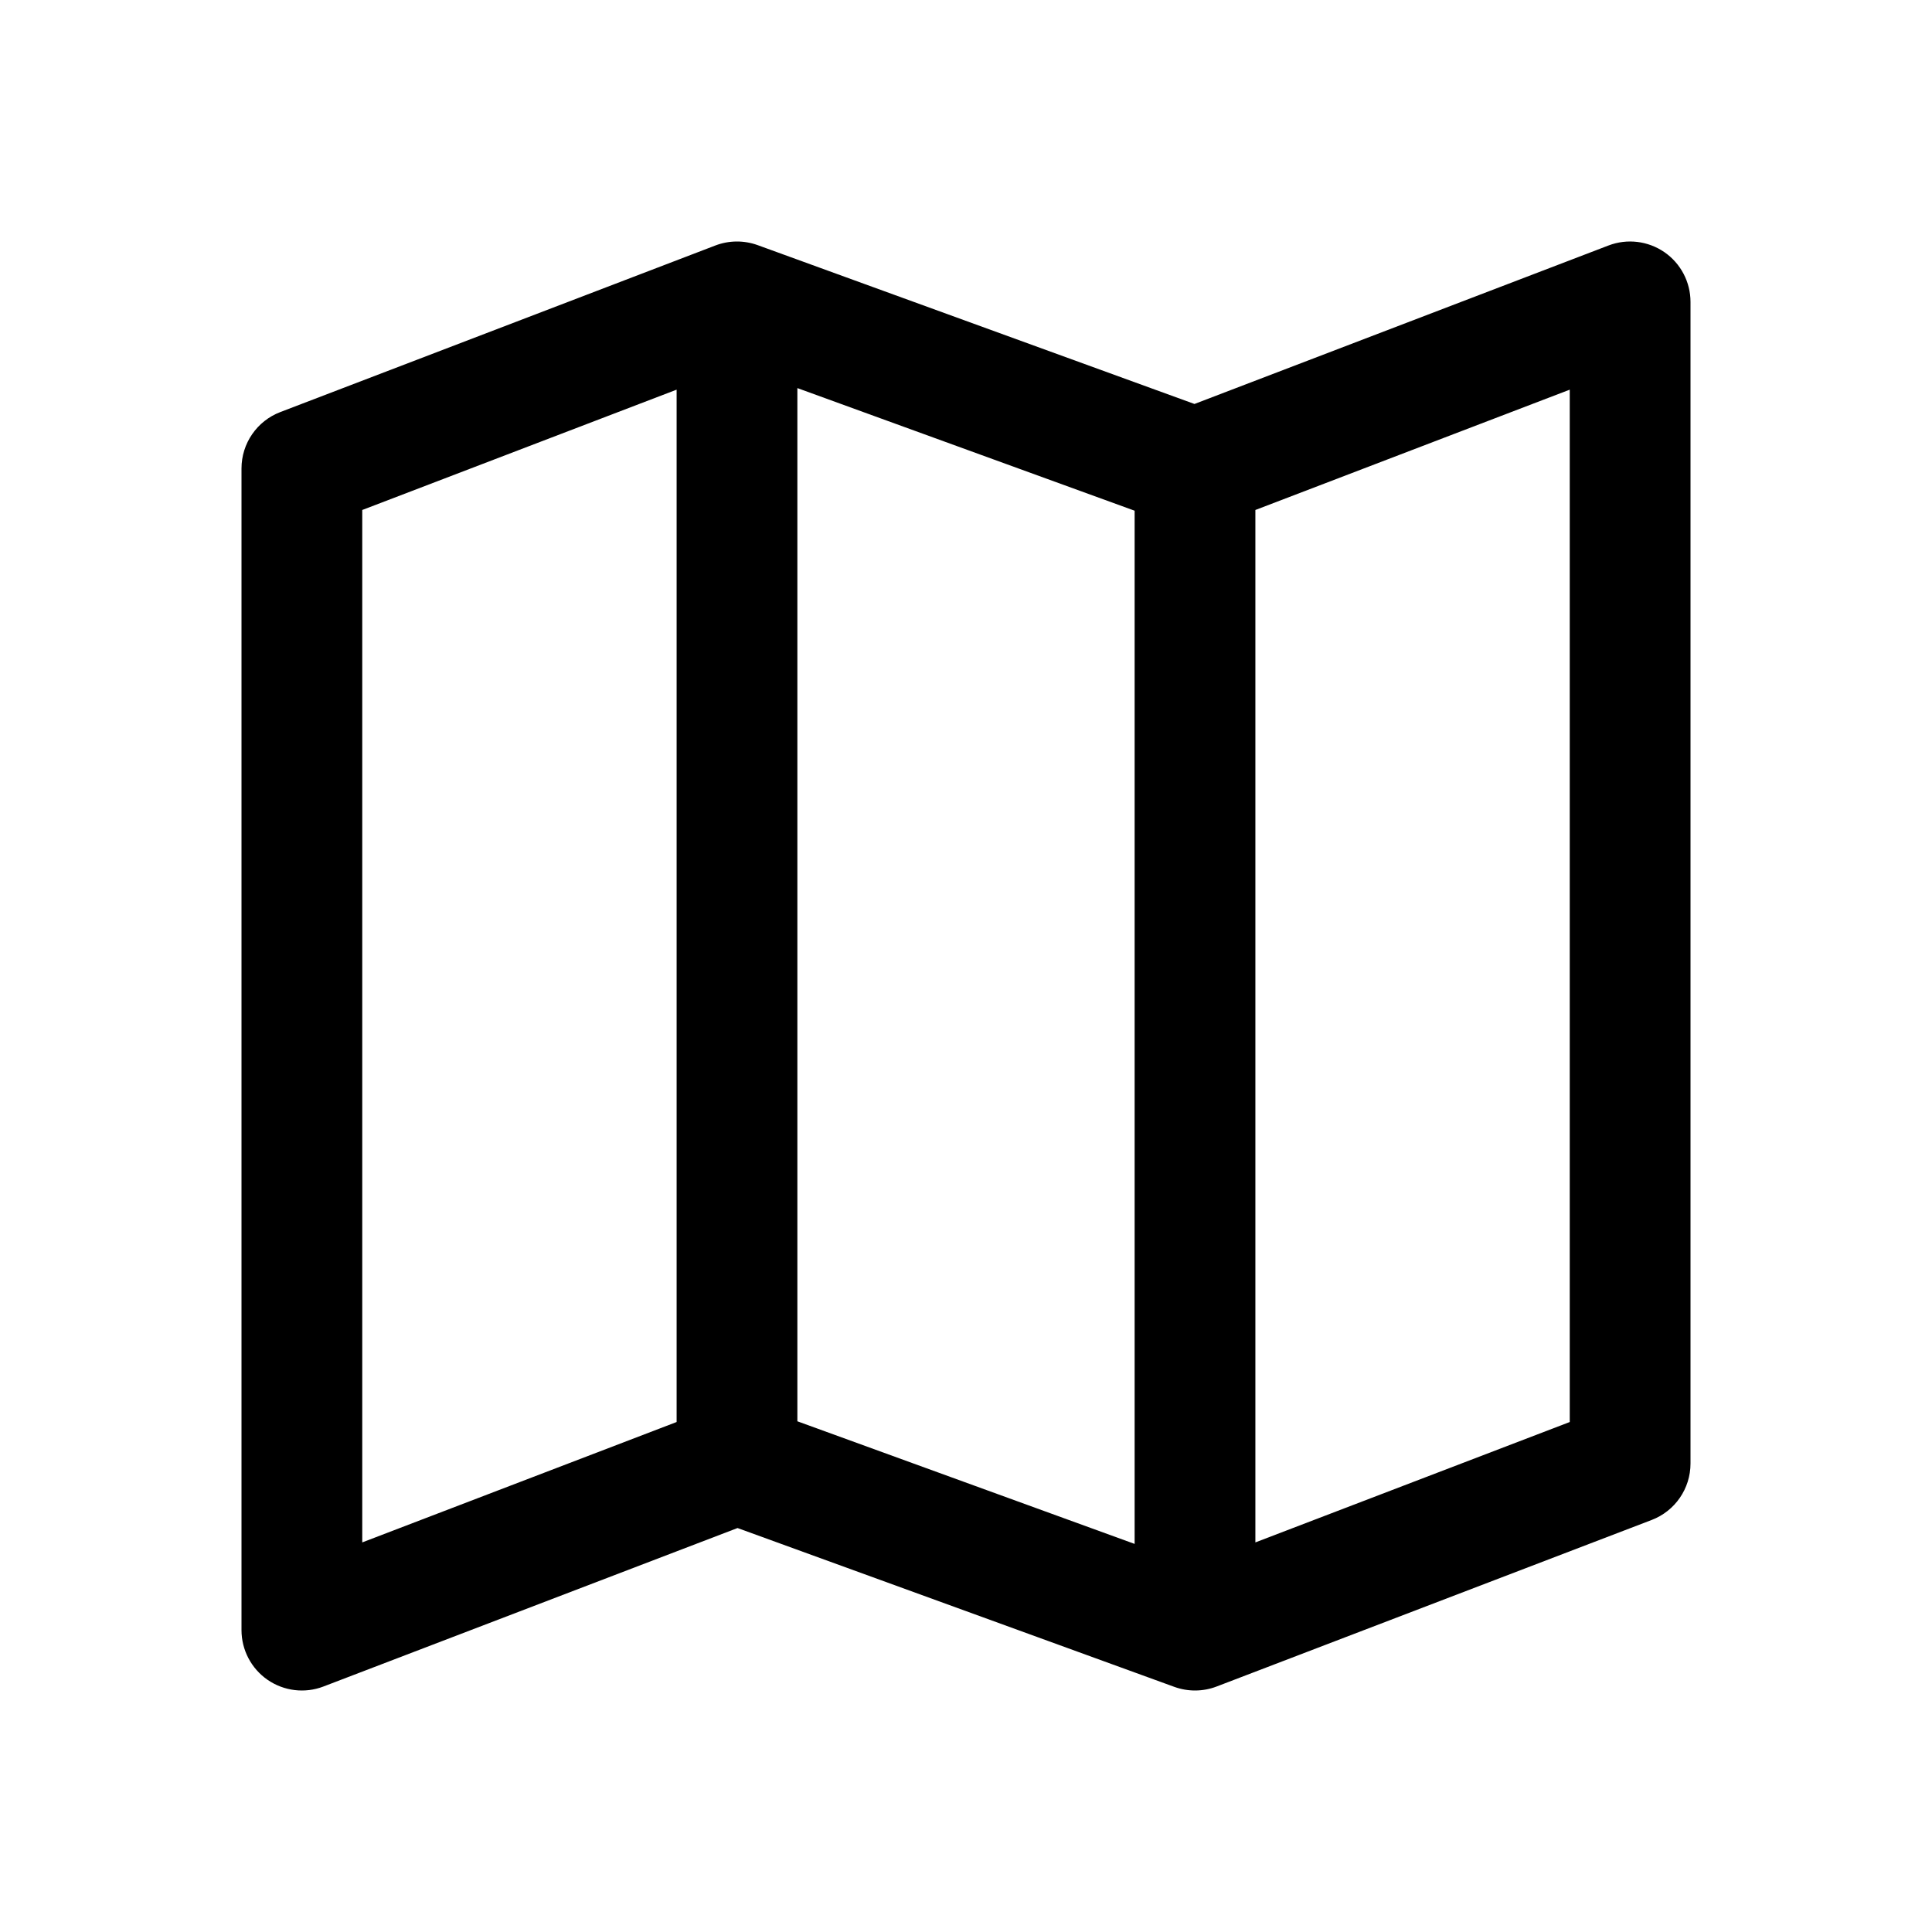
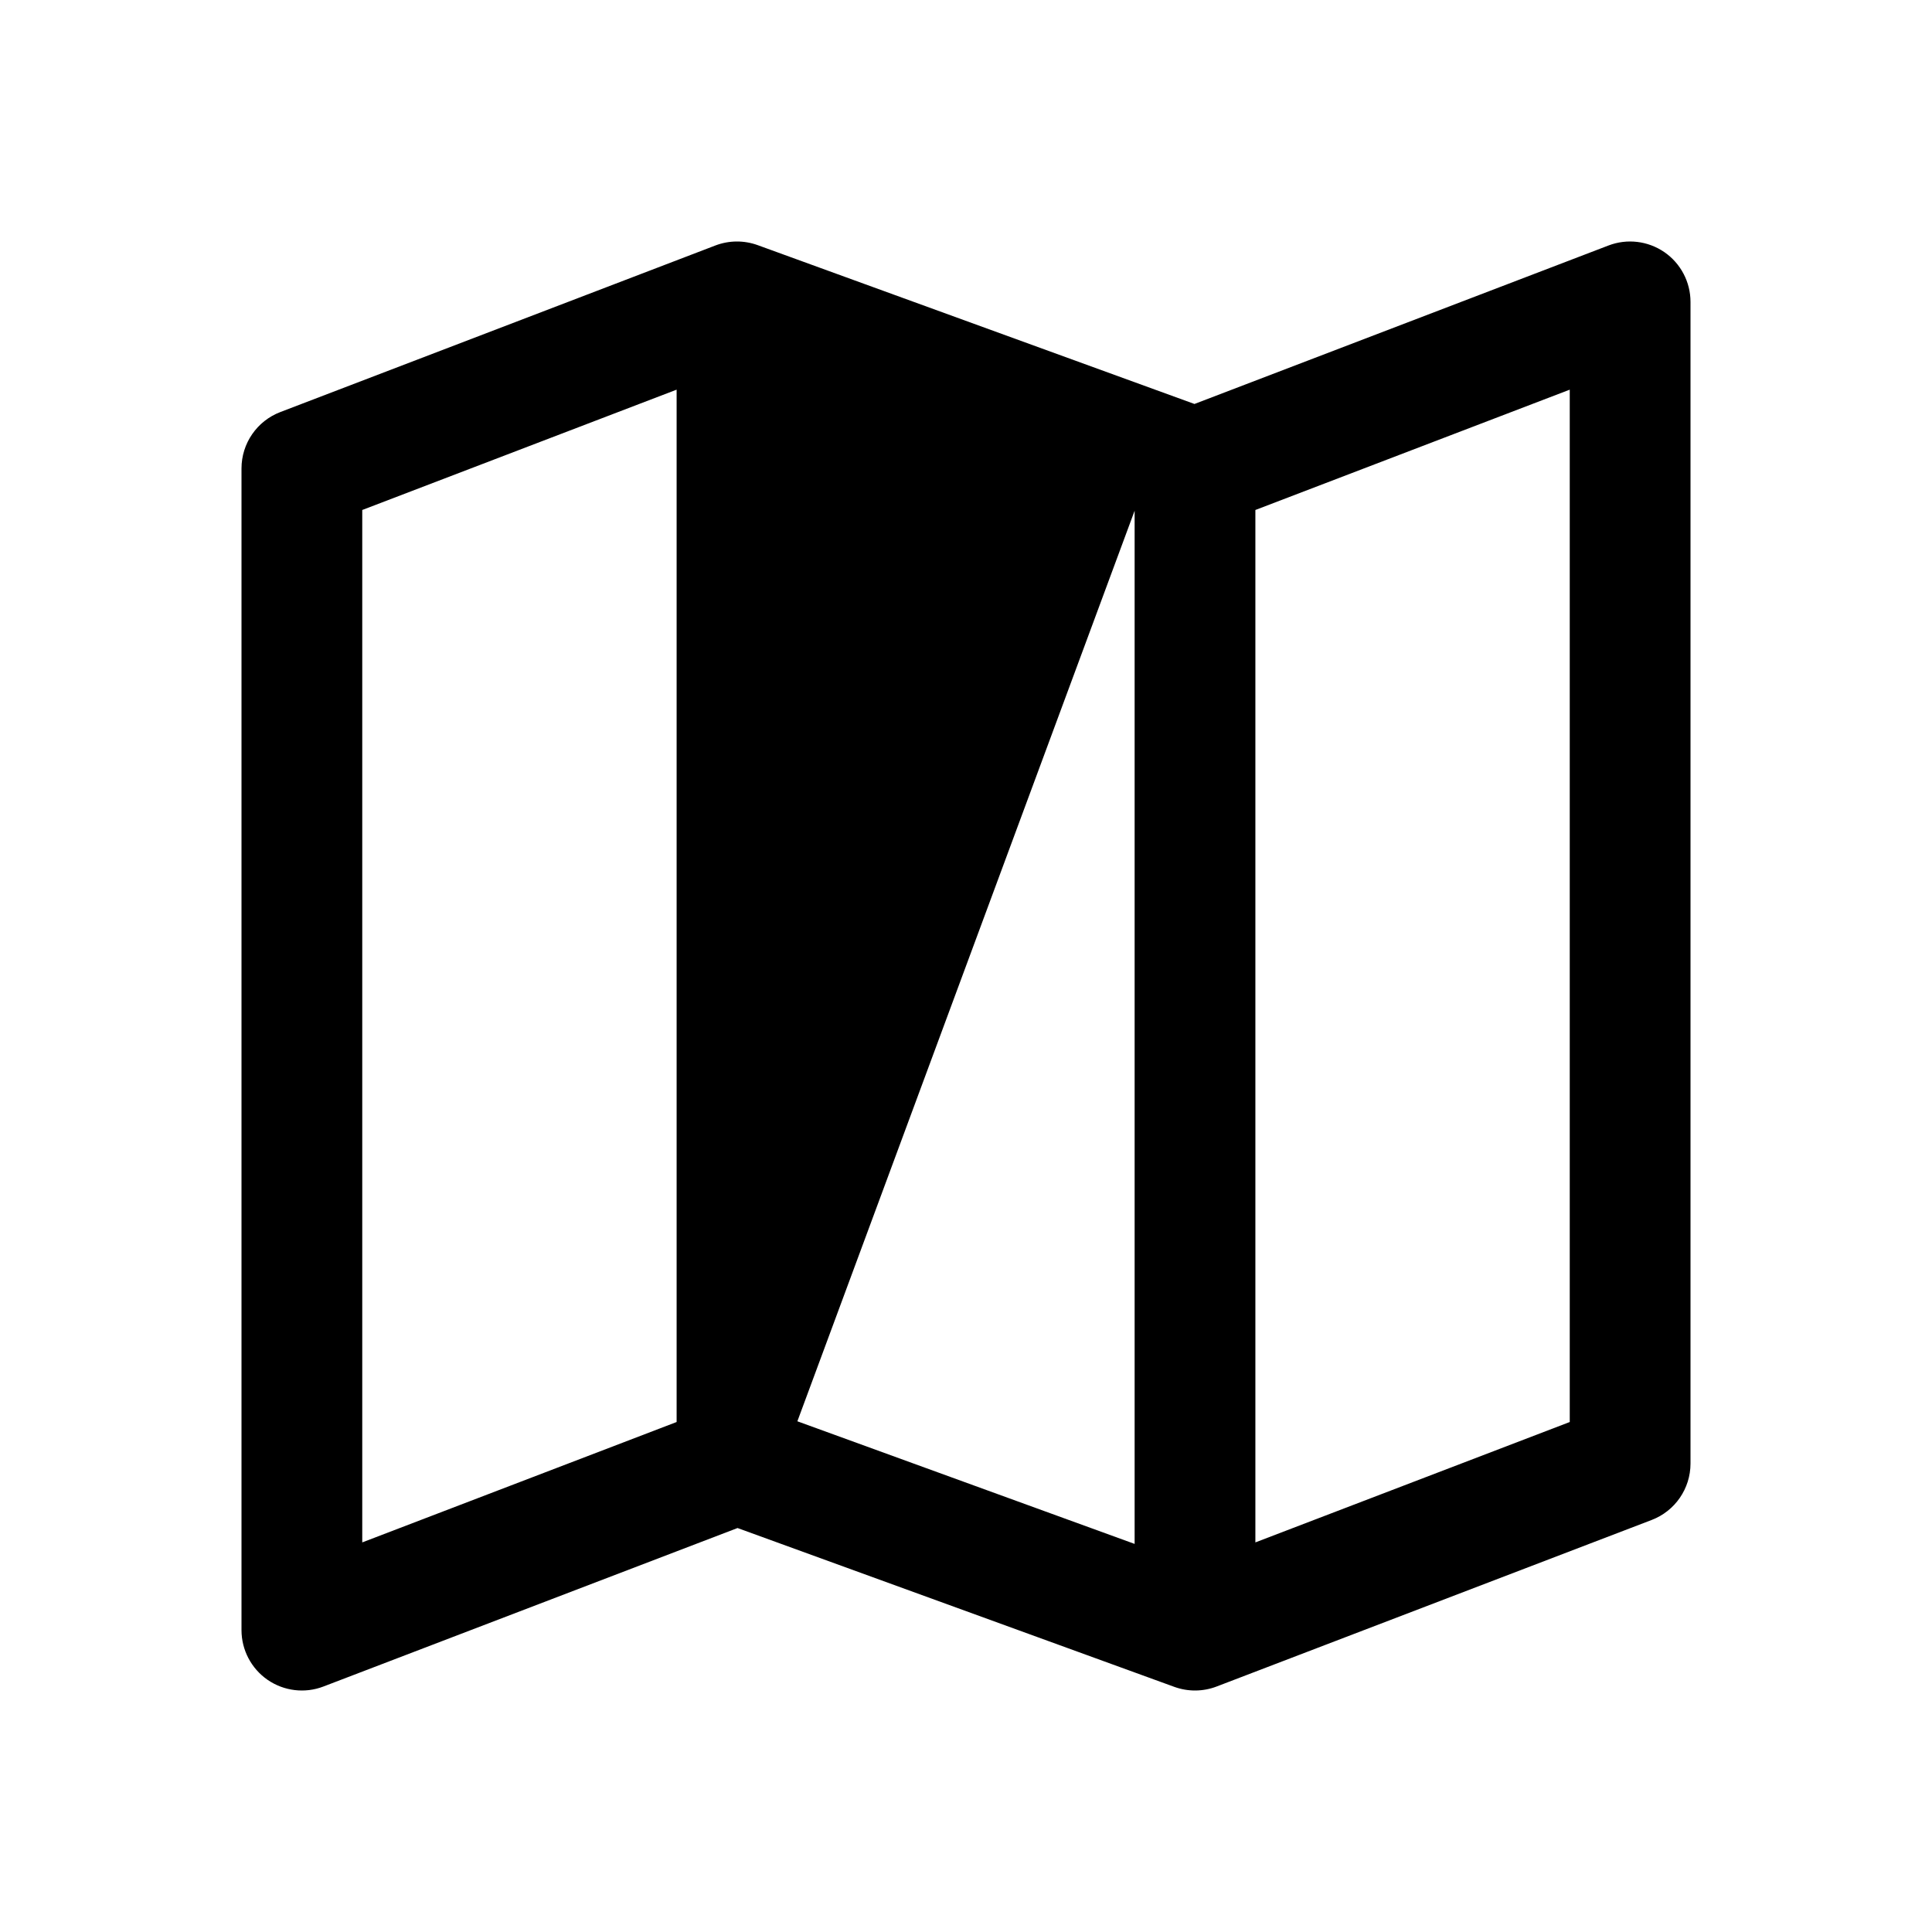
<svg xmlns="http://www.w3.org/2000/svg" width="32" height="32" viewBox="0 0 32 32" fill="none">
-   <path fill-rule="evenodd" clip-rule="evenodd" d="M27.567 4.176C27.838 4.363 28 4.671 28 5L28 24.241C28 24.656 27.744 25.027 27.358 25.175L20.151 27.934C19.926 28.02 19.678 28.022 19.451 27.94L12.216 25.309L5.357 27.934C5.05 28.052 4.704 28.01 4.433 27.824C4.162 27.637 4 27.329 4 27L4 7.759C4 7.344 4.256 6.973 4.643 6.825L11.849 4.066C12.074 3.98 12.322 3.978 12.549 4.06L19.784 6.691L26.642 4.066C26.95 3.948 27.296 3.99 27.567 4.176ZM18.793 8.459L13.207 6.428L13.207 23.541L18.793 25.572L18.793 8.459ZM20.793 25.547L26 23.553L26 6.454L20.793 8.447L20.793 25.547ZM11.207 23.553L11.207 6.454L6 8.447L6 25.547L11.207 23.553Z" fill="black" />
+   <path fill-rule="evenodd" clip-rule="evenodd" d="M27.567 4.176C27.838 4.363 28 4.671 28 5L28 24.241C28 24.656 27.744 25.027 27.358 25.175L20.151 27.934C19.926 28.02 19.678 28.022 19.451 27.94L12.216 25.309L5.357 27.934C5.05 28.052 4.704 28.01 4.433 27.824C4.162 27.637 4 27.329 4 27L4 7.759C4 7.344 4.256 6.973 4.643 6.825L11.849 4.066C12.074 3.98 12.322 3.978 12.549 4.06L19.784 6.691L26.642 4.066C26.95 3.948 27.296 3.99 27.567 4.176ZM18.793 8.459L13.207 23.541L18.793 25.572L18.793 8.459ZM20.793 25.547L26 23.553L26 6.454L20.793 8.447L20.793 25.547ZM11.207 23.553L11.207 6.454L6 8.447L6 25.547L11.207 23.553Z" fill="black" />
</svg>